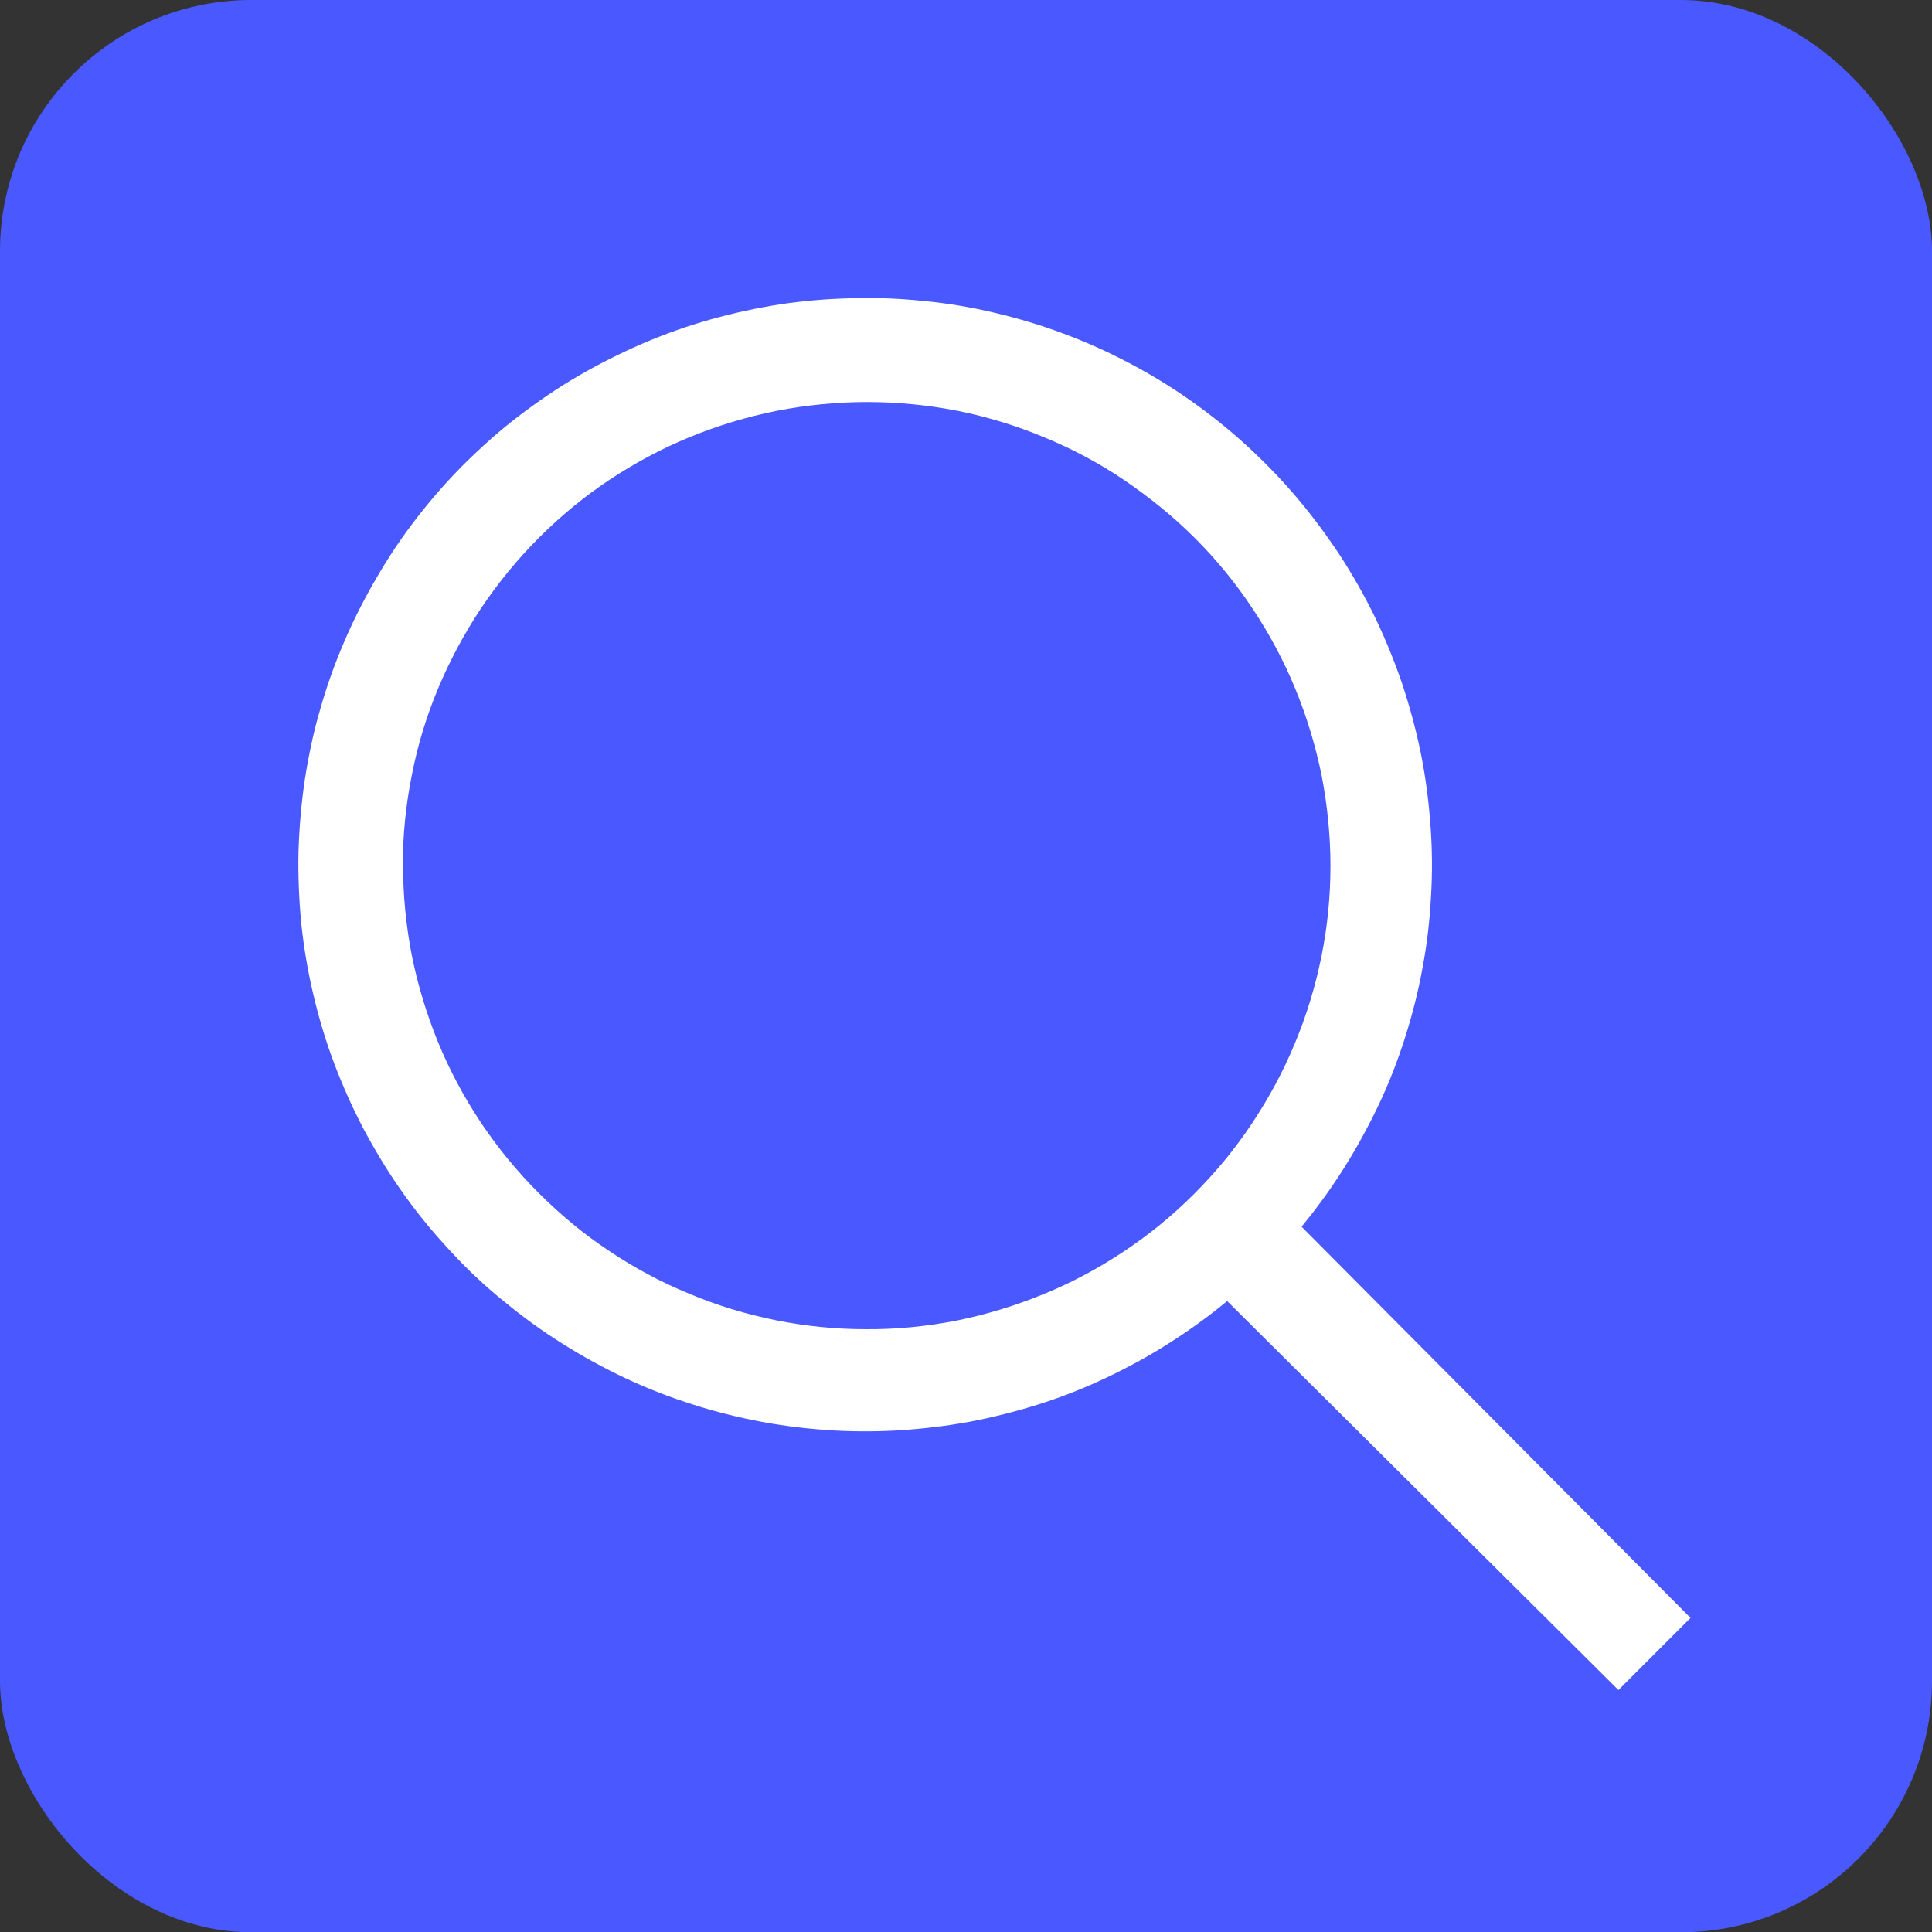
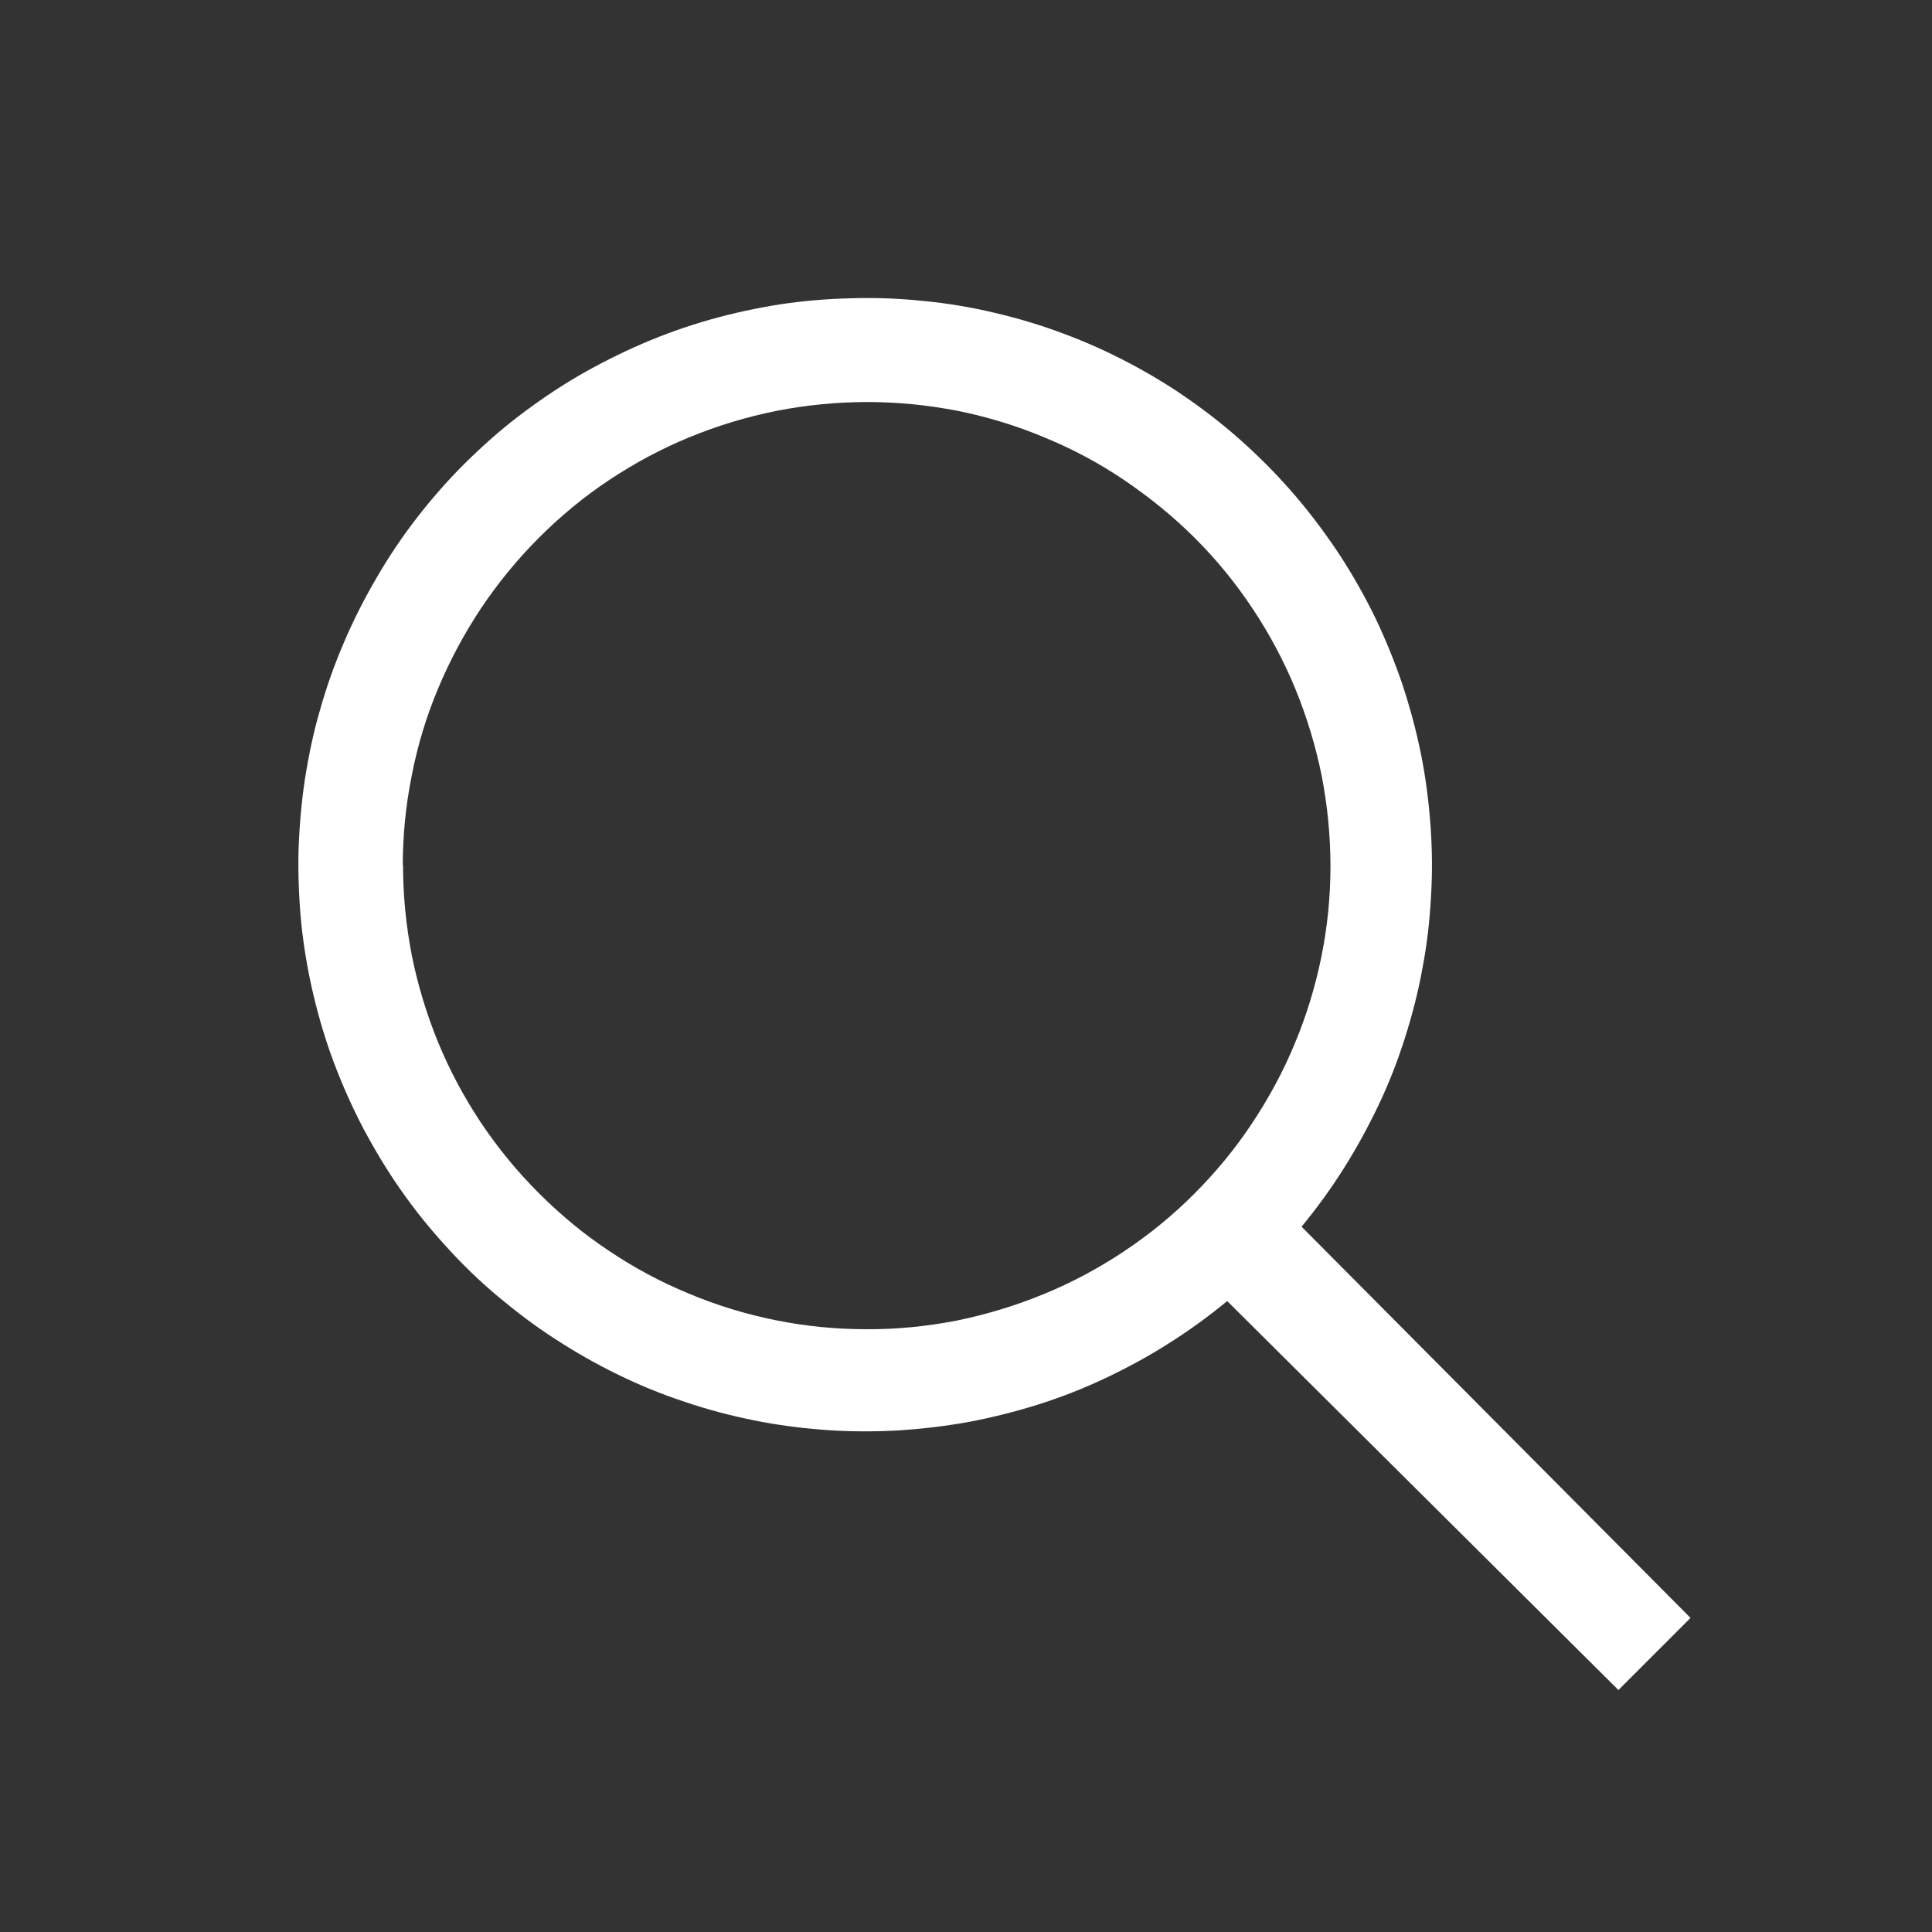
<svg xmlns="http://www.w3.org/2000/svg" id="Layer_2" viewBox="0 0 76.89 76.9">
  <rect x="0" y="0" width="76.89" height="76.9" fill="#333333" stroke="none" />
  <defs>
    <clipPath id="clippath">
      <rect y="0" width="76.89" height="76.9" style="fill:none;" />
    </clipPath>
    <clipPath id="clippath-1">
      <rect y="0" width="76.89" height="76.9" rx="10" ry="10" style="fill:none;" />
    </clipPath>
    <clipPath id="clippath-2">
      <rect x="10.74" y="10.94" width="56.54" height="56.34" style="fill:none;" />
    </clipPath>
  </defs>
  <g id="Layer_1-2">
    <g style="clip-path:url(#clippath);">
      <g style="clip-path:url(#clippath-1);">
-         <path d="M0,0h76.89v76.9H0V0Z" style="fill:#4a59ff;" />
-       </g>
+         </g>
    </g>
    <g style="clip-path:url(#clippath-2);">
      <path d="M67.28,64.39l-15.48-15.57c.61-.74,1.17-1.51,1.68-2.32s.97-1.65,1.38-2.51.76-1.76,1.05-2.67c.29-.91.53-1.84.7-2.78.18-.94.29-1.89.34-2.84.06-.95.05-1.91-.02-2.86s-.19-1.9-.38-2.84-.44-1.86-.74-2.77c-.31-.91-.67-1.79-1.08-2.65-.42-.86-.89-1.69-1.41-2.49-.53-.8-1.1-1.57-1.72-2.3s-1.28-1.41-1.99-2.06-1.45-1.24-2.23-1.79c-.78-.55-1.6-1.05-2.44-1.49-.85-.45-1.72-.84-2.61-1.17-.9-.34-1.81-.61-2.74-.83-.93-.22-1.87-.38-2.82-.47-.95-.1-1.91-.14-2.86-.11-.96.02-1.91.1-2.85.24-.95.15-1.88.35-2.8.61-.92.26-1.82.58-2.7.96s-1.73.81-2.56,1.29c-.82.48-1.61,1.02-2.37,1.6s-1.47,1.22-2.15,1.89c-.68.68-1.31,1.4-1.89,2.15-.59.76-1.12,1.55-1.6,2.38-.48.82-.92,1.68-1.29,2.55-.38.88-.7,1.78-.96,2.7-.27.92-.46,1.85-.61,2.8-.14.95-.22,1.9-.25,2.85-.02.96.02,1.91.11,2.86.1.95.26,1.9.48,2.83s.49,1.84.83,2.74c.34.9.73,1.77,1.17,2.61.45.84.94,1.66,1.49,2.44.55.79,1.15,1.53,1.79,2.23.64.71,1.33,1.38,2.06,1.99s1.49,1.19,2.3,1.71c.8.52,1.63.99,2.49,1.41.86.42,1.74.78,2.65,1.08.91.31,1.83.55,2.77.74s1.89.31,2.84.38,1.91.07,2.86.02c.95-.06,1.9-.17,2.84-.34.94-.18,1.86-.41,2.78-.7s1.8-.64,2.67-1.05c.86-.41,1.7-.86,2.51-1.38.81-.51,1.58-1.07,2.32-1.68l15.57,15.48,2.89-2.89ZM16.03,34.45c0-1.21.12-2.41.36-3.6.23-1.19.58-2.34,1.05-3.46.47-1.12,1.04-2.18,1.71-3.19.68-1.01,1.44-1.94,2.3-2.8s1.79-1.63,2.8-2.3,2.07-1.24,3.19-1.7,2.28-.81,3.47-1.05c1.19-.23,2.39-.35,3.6-.35,1.21,0,2.42.12,3.6.35,1.19.24,2.34.59,3.46,1.06,1.12.46,2.19,1.03,3.19,1.71s1.94,1.44,2.8,2.3,1.62,1.79,2.29,2.8c.67,1.01,1.24,2.07,1.7,3.19s.81,2.28,1.05,3.46c.23,1.19.35,2.4.35,3.6,0,1.21-.12,2.42-.36,3.6s-.59,2.34-1.06,3.46c-.46,1.12-1.04,2.18-1.71,3.19-.67,1.01-1.44,1.94-2.3,2.8s-1.79,1.62-2.8,2.29-2.07,1.24-3.2,1.7c-1.12.46-2.28.81-3.46,1.05-1.19.23-2.39.35-3.6.34-1.21,0-2.41-.12-3.6-.36-1.18-.24-2.34-.59-3.45-1.06-1.12-.46-2.18-1.03-3.19-1.71-1.01-.67-1.93-1.44-2.79-2.3-.85-.85-1.62-1.79-2.29-2.79-.67-1.01-1.24-2.07-1.7-3.19-.46-1.12-.81-2.28-1.05-3.46-.23-1.19-.35-2.39-.35-3.6Z" style="fill:#fff;" />
    </g>
  </g>
</svg>